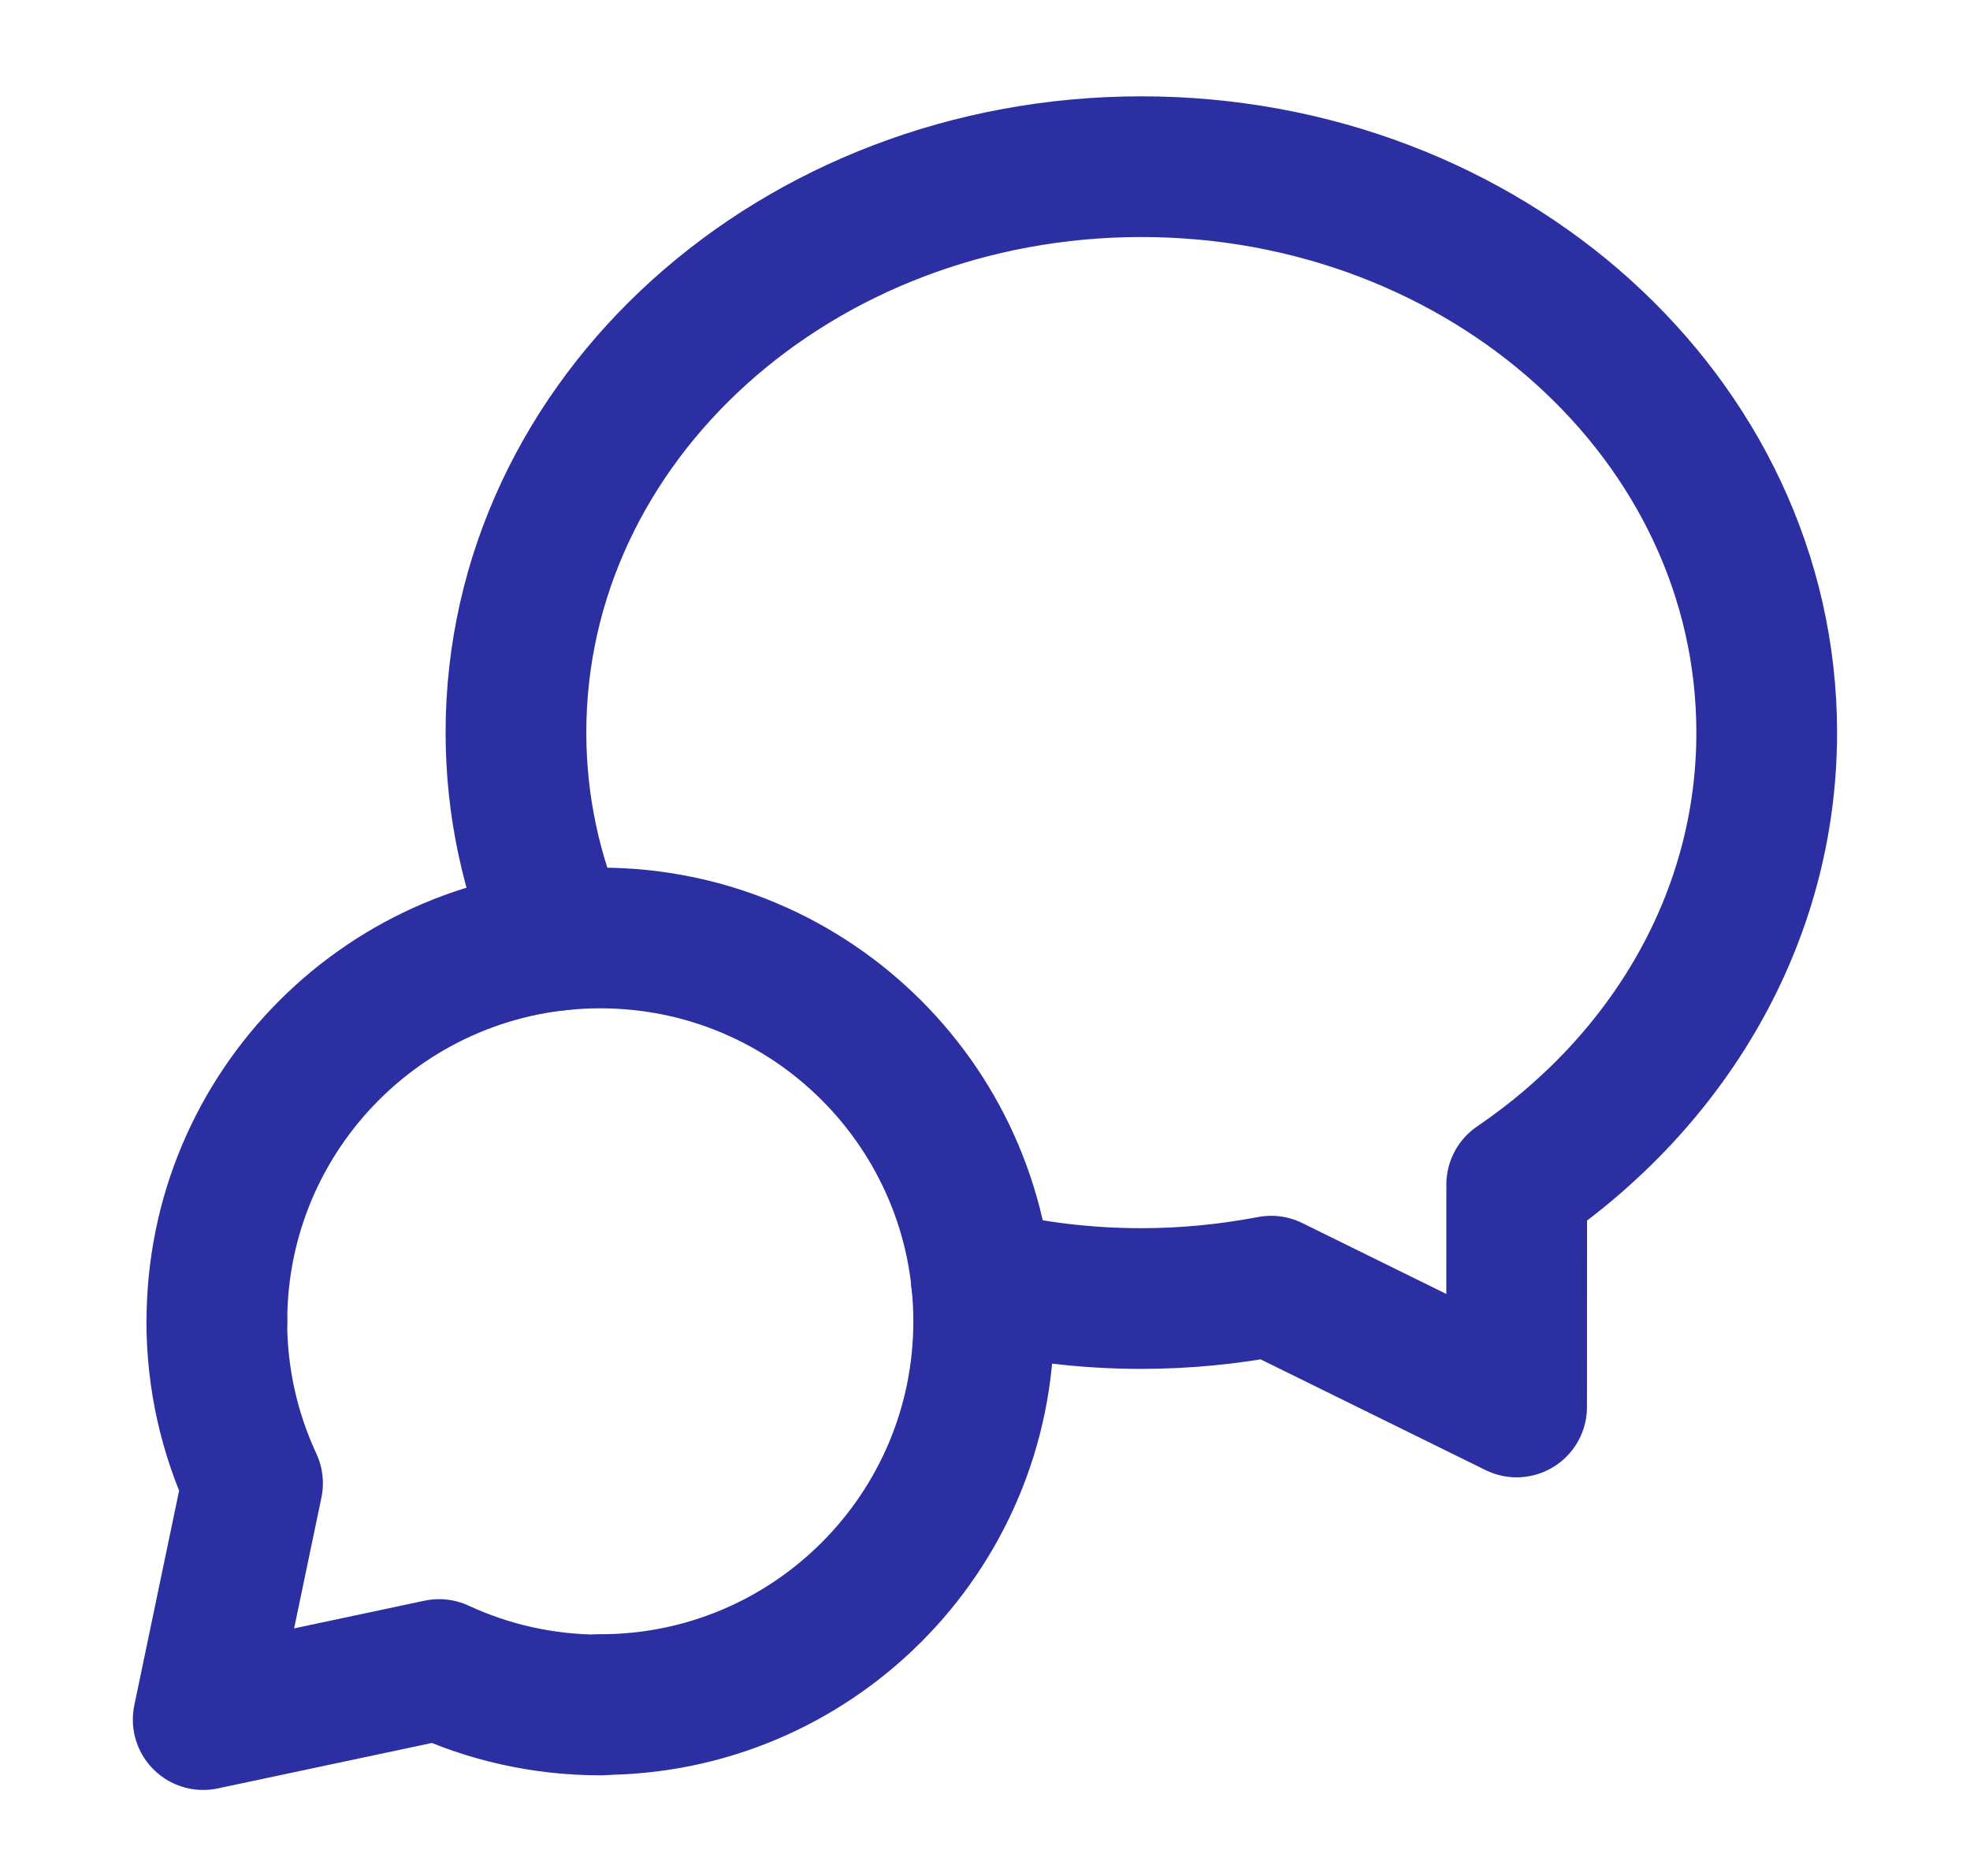
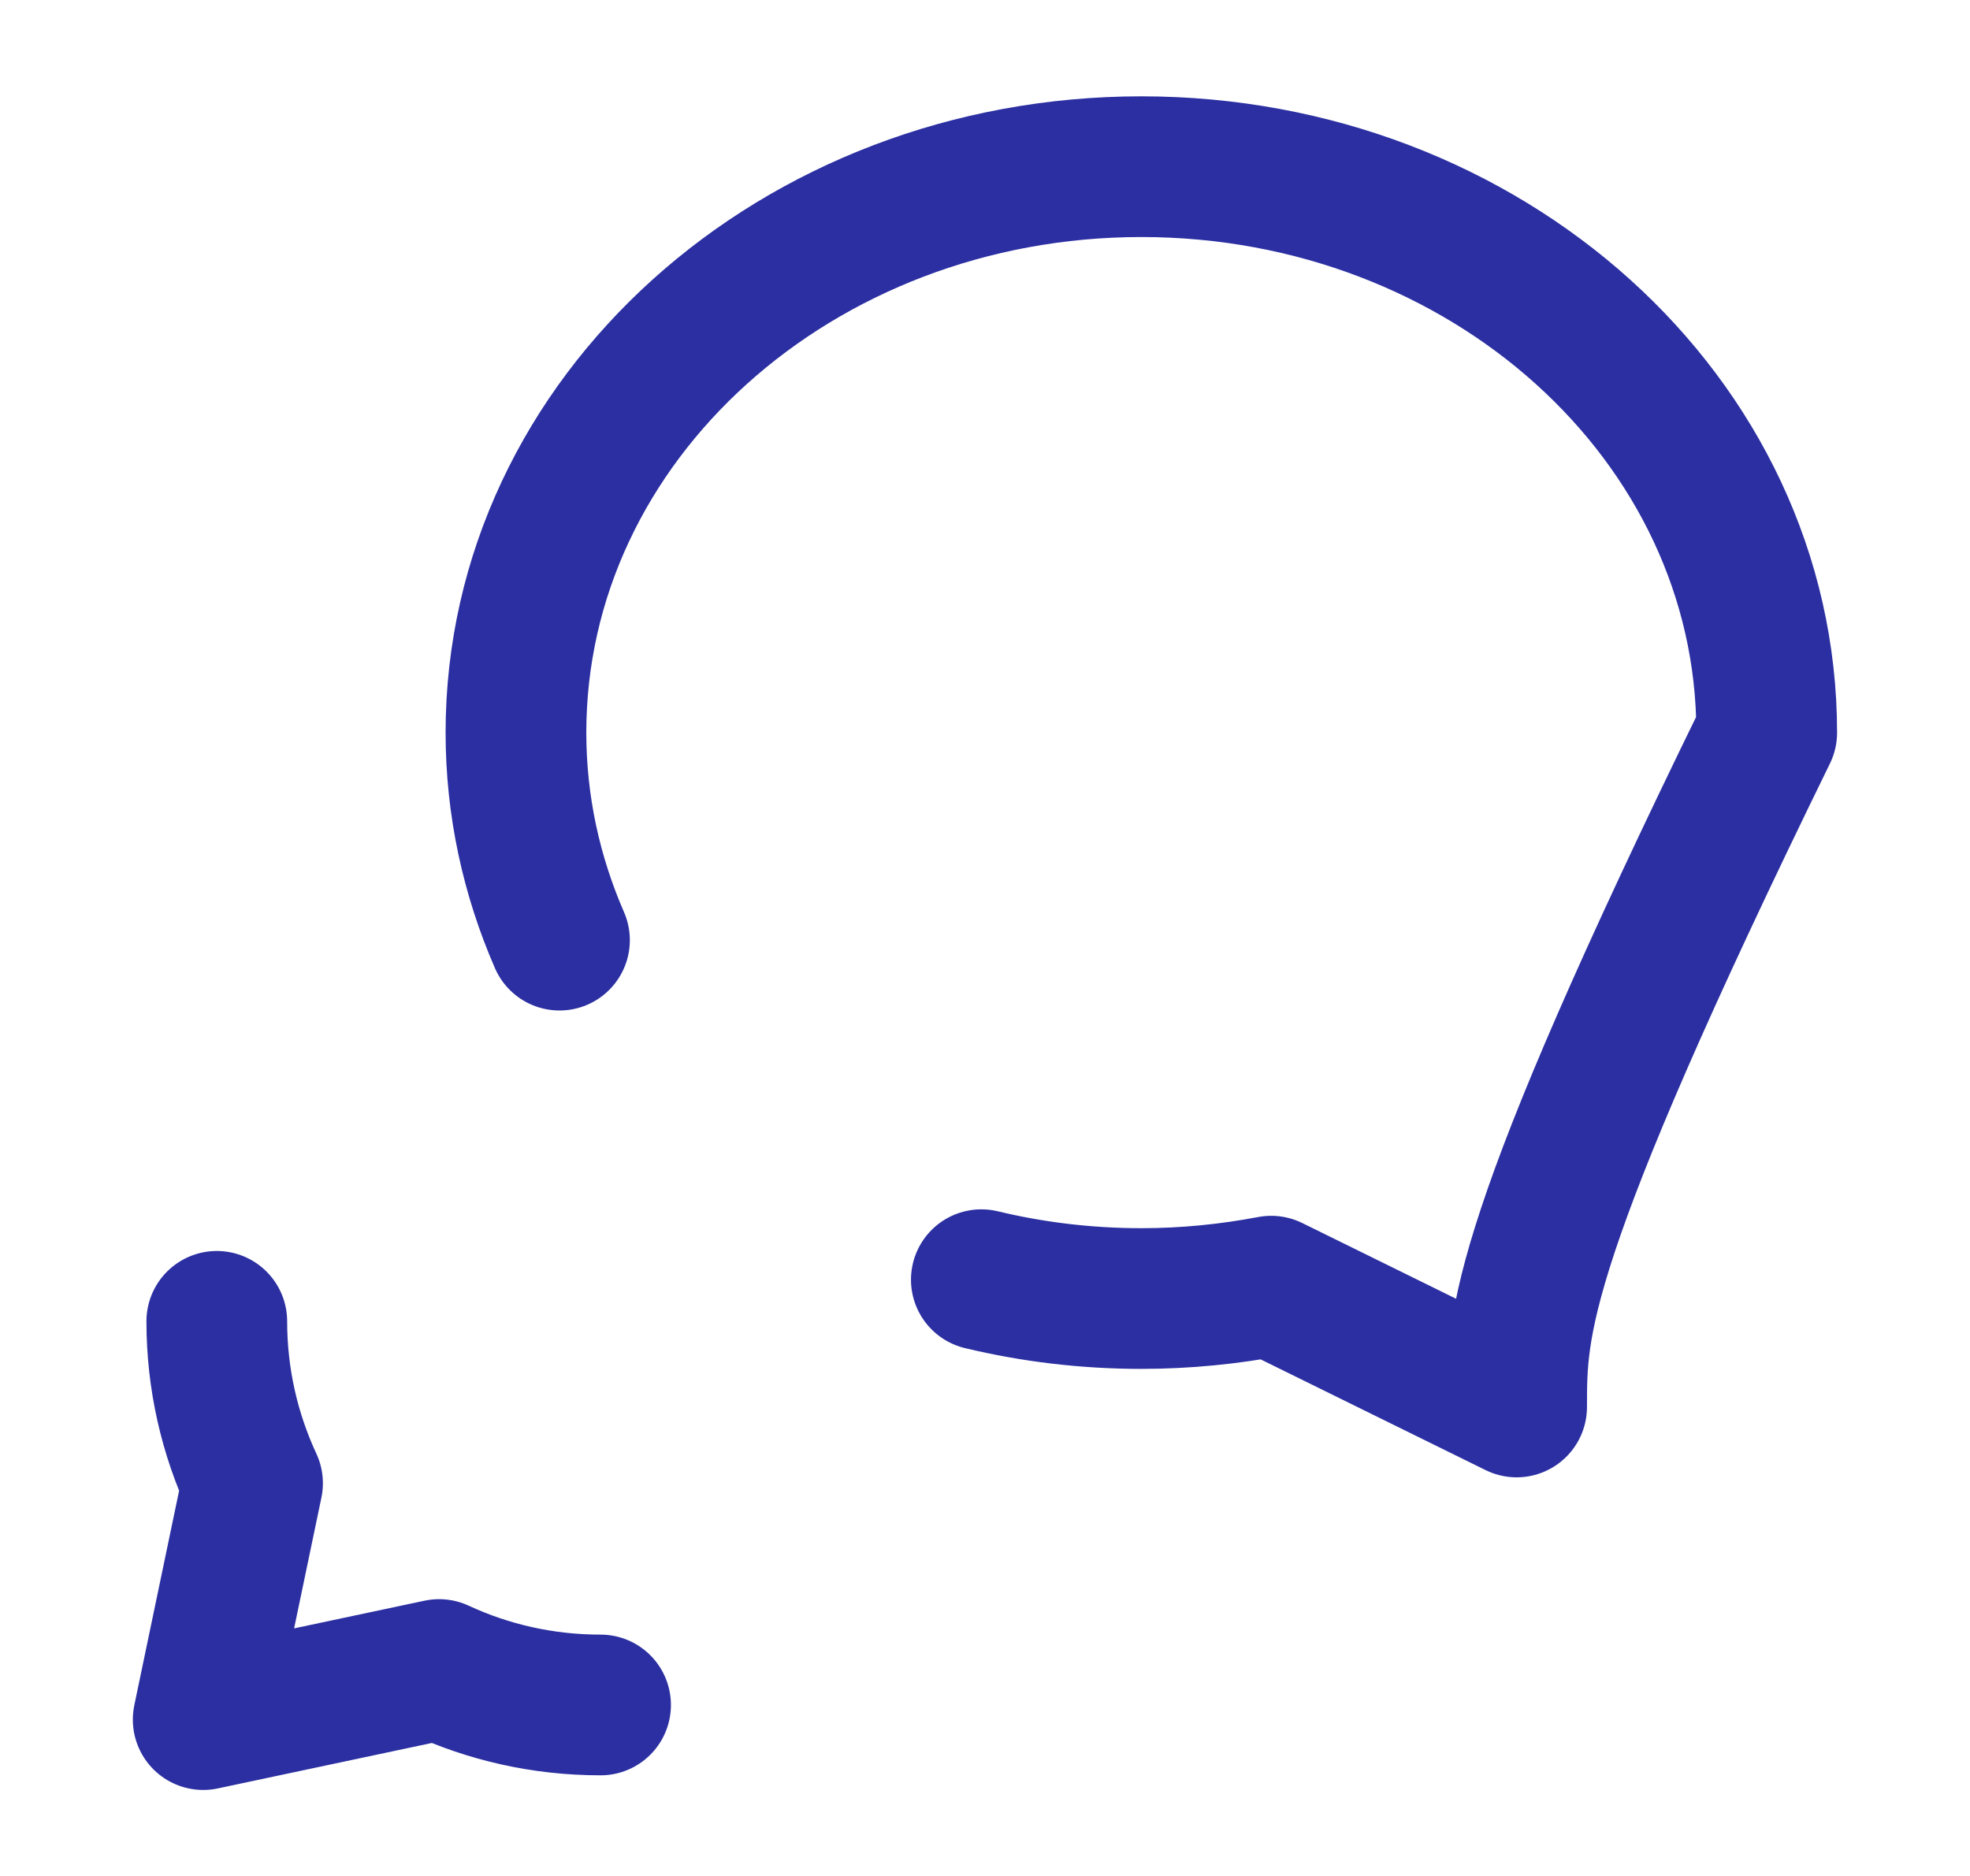
<svg xmlns="http://www.w3.org/2000/svg" width="21" height="20" viewBox="0 0 21 20" fill="none">
-   <path d="M6.399 18.173C8.656 18.173 10.486 16.343 10.486 14.087C10.486 11.83 8.657 10 6.399 10C4.142 10 2.312 11.83 2.312 14.087" stroke="#2B2FA1" stroke-width="1.5" stroke-linecap="round" stroke-linejoin="round" />
  <path d="M6.402 18.177C5.787 18.177 5.204 18.042 4.681 17.799L2.166 18.333L2.692 15.813C2.448 15.288 2.311 14.703 2.311 14.087" stroke="#2B2FA1" stroke-width="1.5" stroke-linecap="round" stroke-linejoin="round" />
-   <path d="M5.964 10.023C5.666 9.339 5.5 8.593 5.5 7.811C5.5 4.463 8.498 1.777 12.167 1.777C15.835 1.777 18.833 4.463 18.833 7.811C18.833 9.789 17.782 11.531 16.168 12.629C16.168 13.259 16.167 14.108 16.167 15L13.551 13.712C13.103 13.797 12.641 13.844 12.167 13.844C11.578 13.844 11.006 13.774 10.461 13.643" stroke="#2B2FA1" stroke-width="1.5" stroke-linecap="round" stroke-linejoin="round" />
+   <path d="M5.964 10.023C5.666 9.339 5.5 8.593 5.5 7.811C5.5 4.463 8.498 1.777 12.167 1.777C15.835 1.777 18.833 4.463 18.833 7.811C16.168 13.259 16.167 14.108 16.167 15L13.551 13.712C13.103 13.797 12.641 13.844 12.167 13.844C11.578 13.844 11.006 13.774 10.461 13.643" stroke="#2B2FA1" stroke-width="1.5" stroke-linecap="round" stroke-linejoin="round" />
</svg>